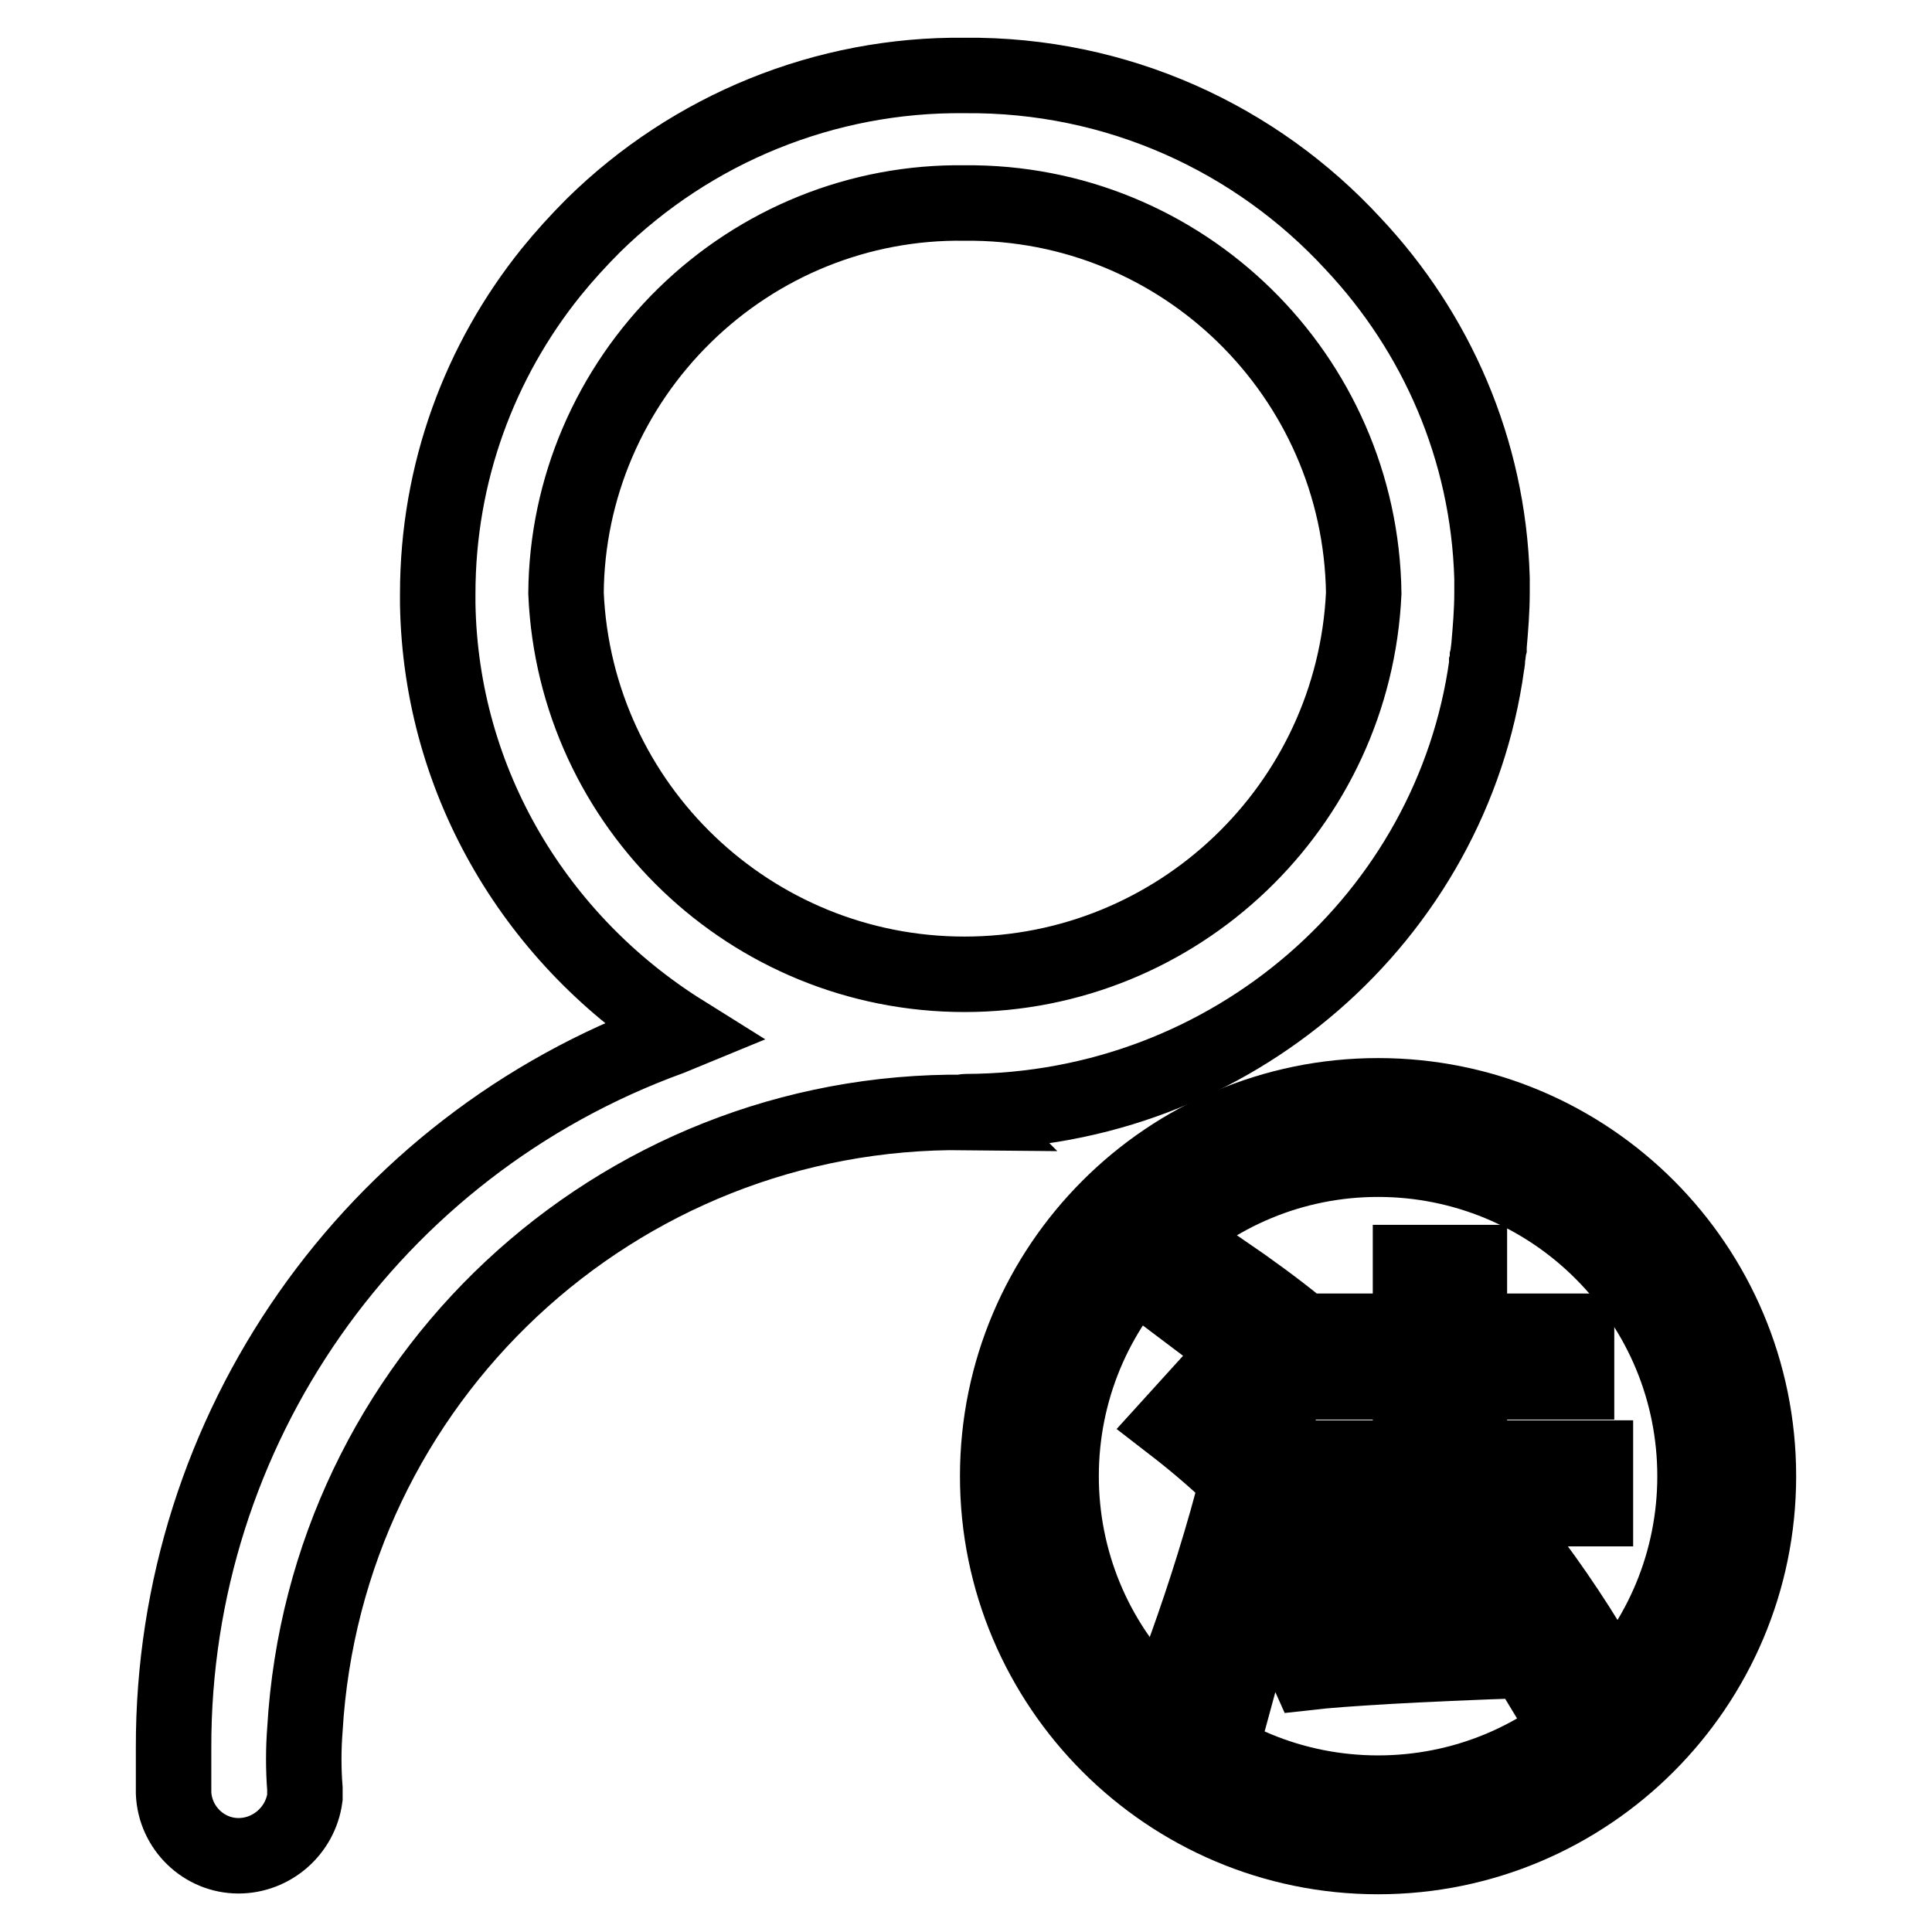
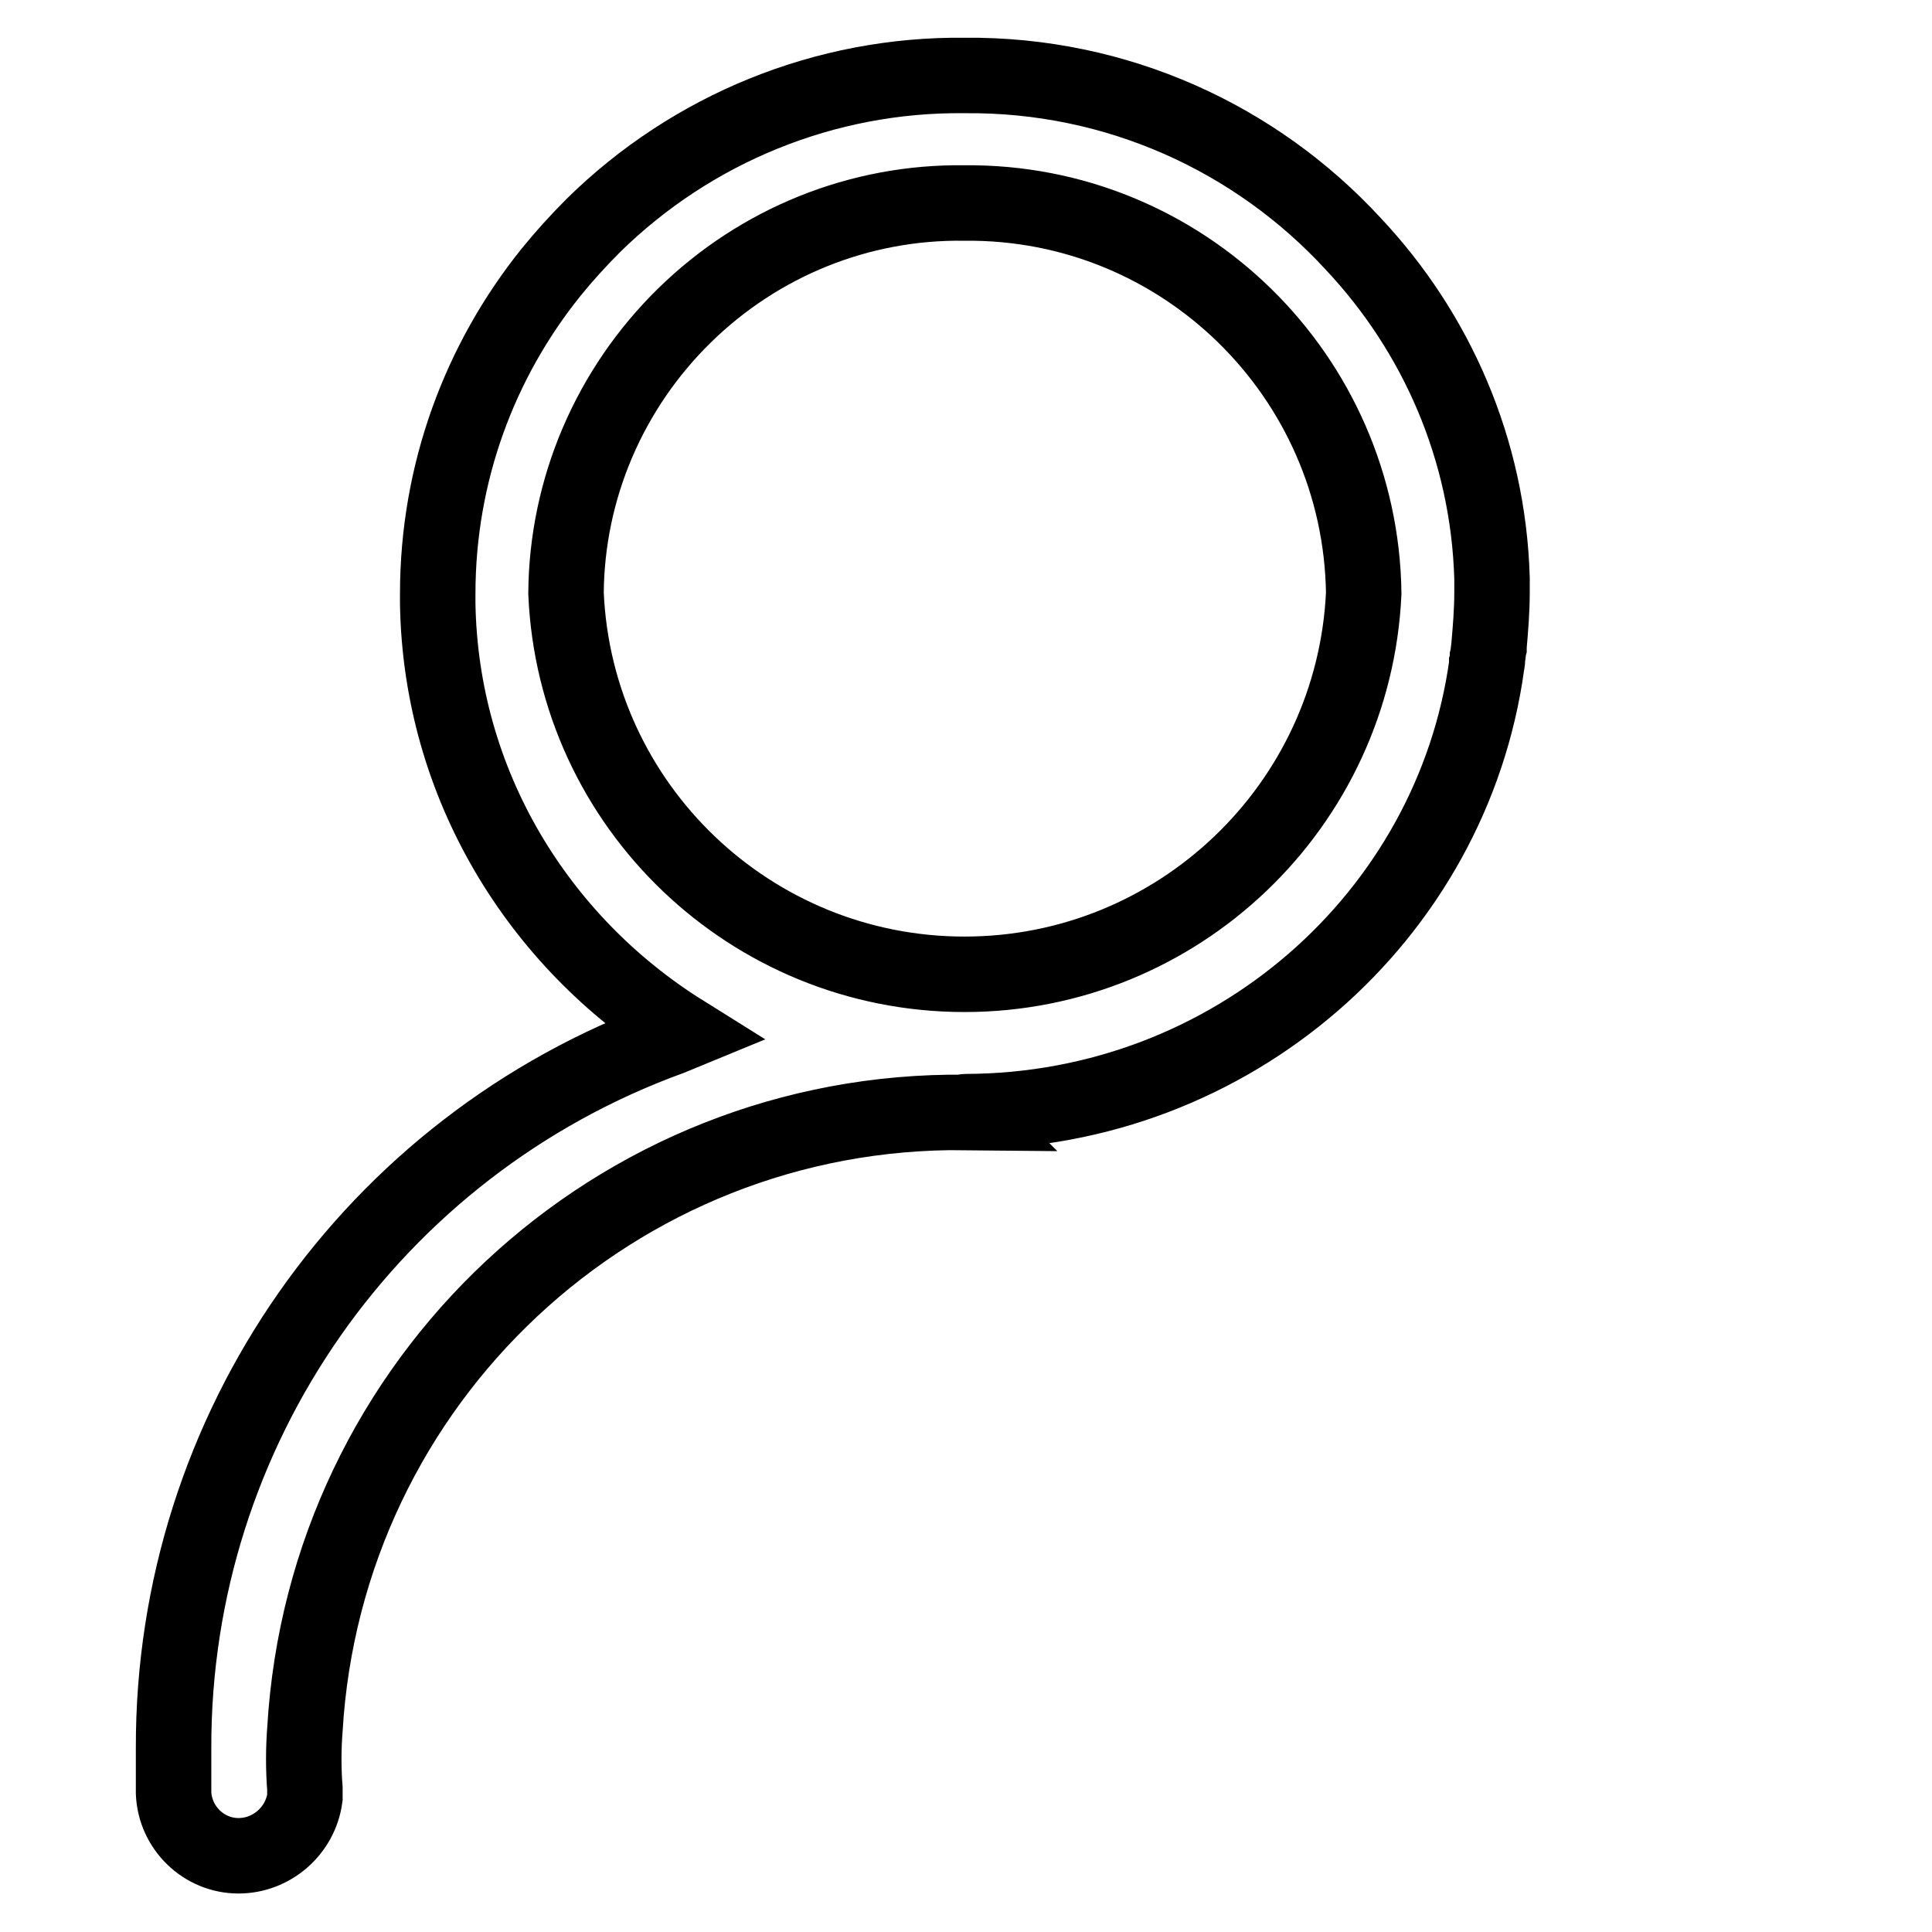
<svg xmlns="http://www.w3.org/2000/svg" version="1.1" x="0px" y="0px" viewBox="0 0 256 256" enable-background="new 0 0 256 256" xml:space="preserve">
  <g>
    <path stroke-width="10" fill-opacity="0" stroke="#000000" d="M128,147.3c35.3-0.1,64.4-25.9,69-59.2V88c0.1-0.3,0.1-0.6,0.1-0.9c0.1-0.4,0.1-0.9,0.2-1.3 c0-0.1,0-0.1,0-0.2c0.2-2.3,0.4-4.7,0.4-7.1c0-0.5,0-0.9,0-1.4v-0.3v-0.2c-0.5-17.1-7.4-32.6-18.4-44.3 C166.5,18.4,148.1,9.8,127.8,10c-18.4-0.2-36.1,7-49.2,19.9c-2,2-3.9,4.1-5.6,6.2c-9.4,11.7-15,26.5-15,42.6v0.1c0,0.4,0,0.8,0,1.2 c0.4,23.9,13.3,44.8,32.5,56.8l-1.7,0.7c-39.6,14.4-65.9,52-65.8,94.1v6c0.2,4.6,4,8.3,8.6,8.3c4.4,0,8.2-3.3,8.8-7.7V237 c-0.2-2.6-0.2-5.2,0-7.8c2.7-46.3,41.2-82.3,87.5-81.8C127.8,147.3,127.9,147.3,128,147.3z M127.8,129.1 c-28.3,0-51.6-22.3-52.8-50.5c0.1-13.9,5.8-27.1,15.7-36.8c9.9-9.7,23.2-15.1,37.1-14.9c28.9-0.3,52.5,22.9,52.9,51.7 C179.4,106.8,156.1,129.1,127.8,129.1z" />
-     <path stroke-width="10" fill-opacity="0" stroke="#000000" d="M182.6,153.6c11.2,0,21.8,4.4,29.7,12.3s12.3,18.5,12.3,29.7s-4.4,21.8-12.3,29.7 c-7.9,7.9-18.5,12.3-29.7,12.3c-11.2,0-21.8-4.4-29.7-12.3c-7.9-7.9-12.3-18.5-12.3-29.7s4.4-21.8,12.3-29.7 C160.9,158,171.4,153.6,182.6,153.6 M182.6,145.2c-27.8,0-50.4,22.6-50.4,50.4c0,27.8,22.6,50.4,50.4,50.4 c27.8,0,50.4-22.6,50.4-50.4C233,167.8,210.5,145.2,182.6,145.2z" />
-     <path stroke-width="10" fill-opacity="0" stroke="#000000" d="M160.2,183.3c3.3,2.3,6.5,4.8,9.7,7.6l-5.3,5.9c-2.7-2.7-5.8-5.4-9.3-8.1L160.2,183.3L160.2,183.3z  M163.4,198.5c2.2,1.1,4.7,2.1,7.4,3c-2.4,7.1-4.7,14.2-6.7,21.6c-2.7-1-5.2-1.9-7.7-2.7C158.8,213.9,161.2,206.6,163.4,198.5z  M162.1,168.5c3.5,2.4,6.8,4.8,10,7.4l-5.1,5.8c-3.3-3-6.6-5.6-9.8-8L162.1,168.5z M199.8,202.7c4.6,5.8,8.5,11.5,11.8,17.1l-7.1,4 l-2.3-3.8c-14.9,0.5-24.5,1.1-28.9,1.6l-2.9-6.5c3.9-3.3,7.9-8.3,11.9-15.2h-11.8v-6.7h16.4v-10.1H173v-6.7h13.9v-9.1h7.8v9.1h14.2 v6.7h-14.2v10.1h16.7v6.7h-19.6c-3,4.9-6.3,9.6-10,13.9c4.9-0.1,10.3-0.3,16.2-0.7c-1.6-2.5-3.2-4.7-4.6-6.8L199.8,202.7 L199.8,202.7z" />
  </g>
</svg>